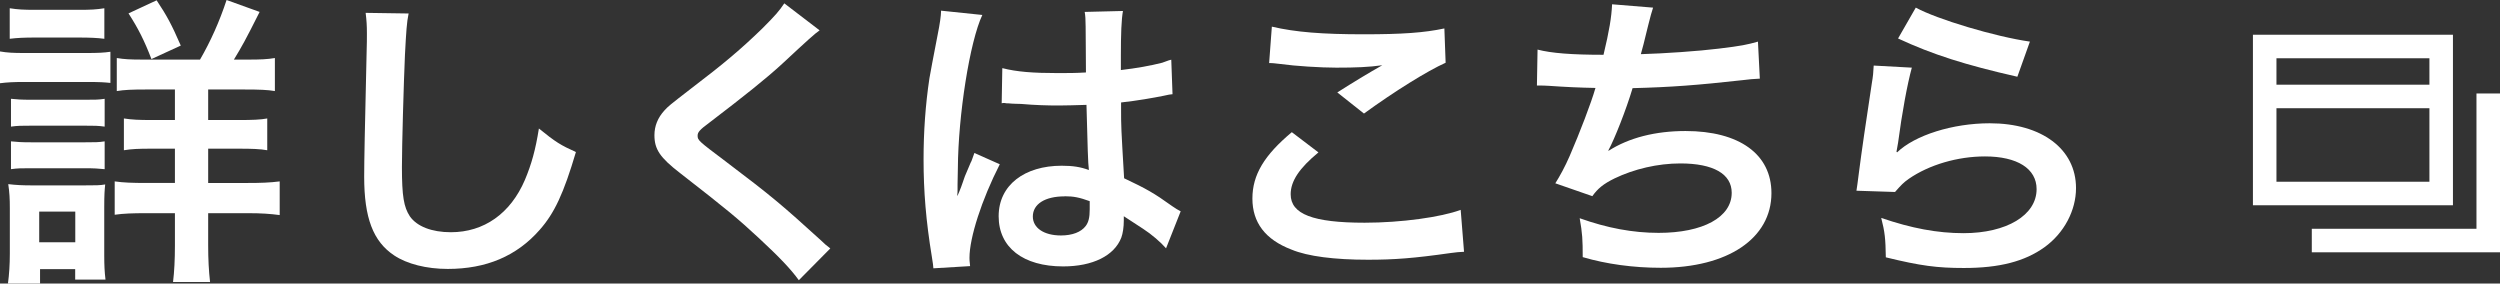
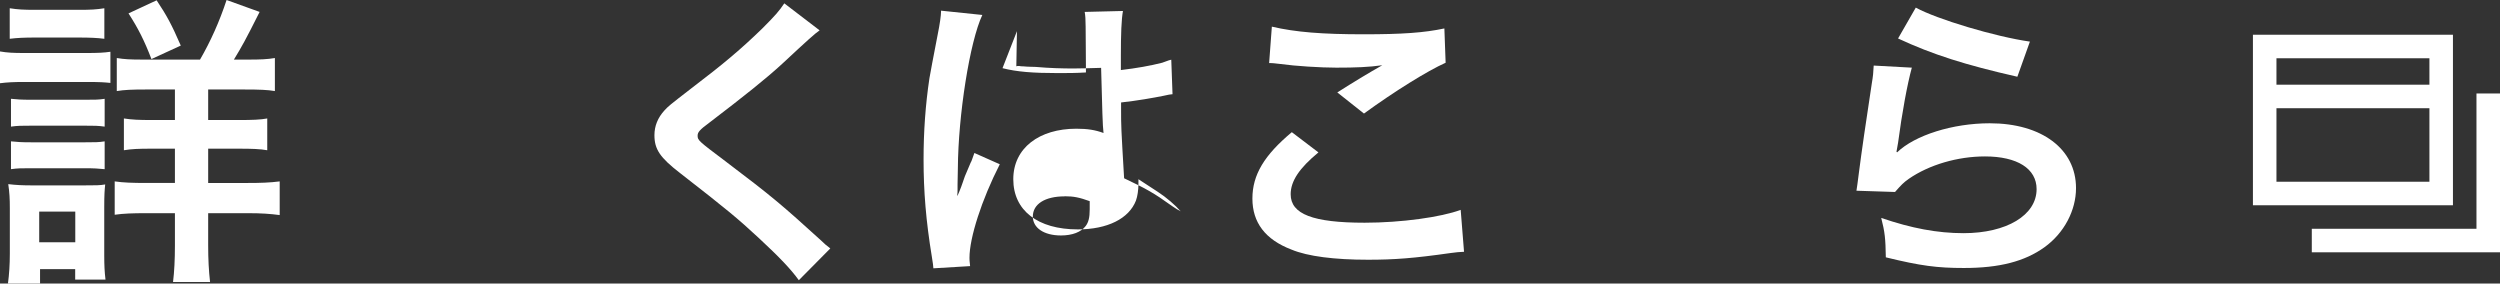
<svg xmlns="http://www.w3.org/2000/svg" id="_レイヤー_2" viewBox="0 0 239.1 27.12">
  <rect x="0" y="0" width="239.1" height="27.12" fill="#333333" stroke="none" />
  <defs>
    <style>.cls-1{fill:#fff;stroke-width:0px;}</style>
  </defs>
  <g id="_レイヤー_3">
    <path class="cls-1" d="m0,4.92c.7.12,1.26.15,2.34.15h5.88c1.17,0,1.73-.03,2.34-.12v2.98c-.61-.06-.96-.09-2.22-.09H2.34c-1.05,0-1.61.03-2.34.12v-3.04Zm.76,22.2c.12-.88.18-1.84.18-2.84v-4.36c0-.91-.03-1.49-.15-2.31.73.09,1.4.12,2.25.12h5.03c1.14,0,1.46,0,1.99-.09-.06.58-.09,1.05-.09,2.11v4.71c0,.88.03,1.55.12,2.28h-2.9v-1h-3.36v1.38H.76ZM.94.79c.79.12,1.26.15,2.46.15h4.12c1.2,0,1.67-.03,2.46-.15v2.92c-.7-.09-1.38-.12-2.46-.12H3.39c-1.08,0-1.73.03-2.46.12V.79Zm.12,8.66c.61.06.96.09,1.93.09h5.15c1,0,1.26,0,1.87-.09v2.66c-.67-.09-.94-.09-1.87-.09H2.98c-.96,0-1.26,0-1.93.09v-2.66Zm0,4.07c.61.06.96.09,1.93.09h5.15c.97,0,1.29,0,1.87-.09v2.66c-.61-.06-.99-.09-1.93-.09H2.95c-.94,0-1.26,0-1.9.09v-2.66Zm2.69,9.65h3.45v-2.93h-3.45v2.93ZM19.13,5.7c1-1.72,1.87-3.66,2.54-5.7l3.16,1.14c-1.38,2.75-1.7,3.31-2.46,4.56h1.29c1.32,0,1.9-.03,2.63-.15v3.16c-.7-.12-1.49-.15-2.9-.15h-3.48v2.92h2.87c1.38,0,2.14-.03,2.78-.15v3.04c-.67-.12-1.43-.15-2.75-.15h-2.9v3.28h3.8c1.2,0,2.11-.03,3.04-.15v3.22c-.91-.12-1.76-.18-2.98-.18h-3.86v3.07c0,1.38.06,2.43.18,3.51h-3.54c.12-.97.18-2.14.18-3.48v-3.1h-2.72c-1.34,0-2.19.03-3.04.15v-3.19c.85.12,1.67.15,3.07.15h2.69v-3.28h-2.22c-1.32,0-1.9.03-2.66.15v-3.04c.76.12,1.43.15,2.66.15h2.22v-2.92h-2.75c-1.34,0-2.08.03-2.81.15v-3.16c.73.12,1.26.15,2.52.15h5.44Zm-4.65-.06c-.67-1.75-1.26-2.92-2.19-4.36L14.98.03c.99,1.49,1.43,2.31,2.31,4.33l-2.81,1.29Z" />
-     <path class="cls-1" d="m39.08,1.29c-.18.85-.23,1.7-.35,3.95-.12,2.72-.29,8.66-.29,10.74,0,2.78.18,3.83.76,4.71.67.96,2.08,1.52,3.92,1.52,3.16,0,5.7-1.78,7.08-5,.64-1.52,1.02-2.9,1.34-4.92,1.58,1.29,2.11,1.61,3.54,2.25-1.17,3.95-2.05,5.85-3.48,7.46-2.19,2.49-5.09,3.72-8.78,3.72-2.02,0-3.89-.47-5.12-1.29-2.02-1.34-2.87-3.6-2.87-7.52,0-1.52.06-4.45.23-11.79.03-.88.03-1.49.03-1.9,0-.82-.03-1.23-.12-1.99l4.1.06Z" />
    <path class="cls-1" d="m78.39,2.9c-.5.35-1.05.85-3.6,3.22-1.49,1.37-3.54,3.01-6.96,5.62-.91.67-1.11.91-1.11,1.23,0,.44.06.5,2.63,2.43,4.56,3.45,5.41,4.18,9.21,7.63.29.29.47.44.85.73l-3.01,3.04c-.76-1.05-1.81-2.16-3.8-4.01-2.08-1.93-3.04-2.72-7.55-6.23-1.93-1.49-2.46-2.28-2.46-3.63,0-.88.32-1.67.96-2.37.38-.41.41-.44,2.57-2.11,3.16-2.4,4.8-3.8,6.76-5.7,1.32-1.32,1.64-1.7,2.13-2.43l3.36,2.57Z" />
-     <path class="cls-1" d="m89.27,25.68c-.03-.29-.03-.47-.15-1.14-.56-3.42-.79-6.23-.79-9.3,0-2.63.18-5.21.56-7.75q.15-.88.79-4.18c.21-1.02.32-1.87.32-2.17v-.12l3.95.41c-1.2,2.54-2.31,9.59-2.34,14.68q-.03,1.05-.03,1.52v.47c0,.23,0,.29-.03.61h.03q.15-.32.35-.85c.06-.2.2-.53.35-1q.26-.61.56-1.32c.06-.09.09-.17.35-.91l2.43,1.08c-1.73,3.39-2.9,7.02-2.9,8.95,0,.2,0,.23.06.79l-3.51.21Zm6.61-19.16c1.37.35,2.9.47,5.29.47,1.02,0,1.67,0,2.69-.06,0-1.72-.03-3.19-.03-4.39,0-.64-.03-1.08-.09-1.4l3.66-.09c-.15.82-.2,2.22-.2,4.3v1.35c1.52-.18,2.81-.41,3.95-.7q.18-.06.64-.23l.23-.06.12,3.3c-.29.03-.32.03-.85.15-.99.2-2.51.47-4.07.64v.64c0,1.64,0,1.7.29,6.61,2.11,1,2.84,1.4,4.59,2.66.38.26.53.35.82.5l-1.4,3.54c-.5-.58-1.38-1.34-2.2-1.87-.99-.64-1.67-1.08-1.84-1.2v.41c0,.64-.09,1.23-.24,1.64-.67,1.72-2.72,2.75-5.56,2.75-3.83,0-6.17-1.81-6.17-4.8s2.49-4.83,6.03-4.83c1.08,0,1.81.12,2.6.41-.09-.73-.12-2.16-.23-6.23-1.17.03-1.87.06-2.63.06-1.08,0-2.25-.03-3.63-.15-.41,0-.73-.03-.88-.03-.26-.03-.44-.03-.5-.03-.15-.03-.23-.03-.29-.03-.03,0-.09,0-.18.03l.06-3.36Zm5.94,12.26c-1.87,0-3.04.73-3.04,1.93,0,1.08,1.05,1.81,2.69,1.81,1.08,0,1.93-.32,2.37-.91.26-.35.38-.79.38-1.58v-.79c-.97-.35-1.52-.47-2.4-.47Z" />
+     <path class="cls-1" d="m89.27,25.68c-.03-.29-.03-.47-.15-1.14-.56-3.42-.79-6.23-.79-9.3,0-2.63.18-5.21.56-7.75q.15-.88.79-4.18c.21-1.02.32-1.87.32-2.17v-.12l3.95.41c-1.2,2.54-2.31,9.59-2.34,14.68q-.03,1.05-.03,1.52v.47c0,.23,0,.29-.03.61h.03q.15-.32.35-.85c.06-.2.2-.53.35-1q.26-.61.56-1.32c.06-.09.09-.17.35-.91l2.43,1.08c-1.73,3.39-2.9,7.02-2.9,8.95,0,.2,0,.23.06.79l-3.51.21Zm6.61-19.16c1.37.35,2.9.47,5.29.47,1.02,0,1.67,0,2.69-.06,0-1.72-.03-3.19-.03-4.39,0-.64-.03-1.08-.09-1.4l3.66-.09c-.15.82-.2,2.22-.2,4.3v1.35c1.52-.18,2.81-.41,3.95-.7q.18-.06.64-.23l.23-.06.12,3.3c-.29.03-.32.03-.85.15-.99.2-2.51.47-4.07.64v.64c0,1.64,0,1.7.29,6.61,2.11,1,2.84,1.4,4.59,2.66.38.26.53.35.82.5c-.5-.58-1.38-1.34-2.2-1.87-.99-.64-1.67-1.08-1.84-1.2v.41c0,.64-.09,1.23-.24,1.64-.67,1.72-2.72,2.75-5.56,2.75-3.83,0-6.17-1.81-6.17-4.8s2.49-4.83,6.03-4.83c1.08,0,1.81.12,2.6.41-.09-.73-.12-2.16-.23-6.23-1.17.03-1.87.06-2.63.06-1.08,0-2.25-.03-3.63-.15-.41,0-.73-.03-.88-.03-.26-.03-.44-.03-.5-.03-.15-.03-.23-.03-.29-.03-.03,0-.09,0-.18.03l.06-3.36Zm5.94,12.26c-1.87,0-3.04.73-3.04,1.93,0,1.08,1.05,1.81,2.69,1.81,1.08,0,1.93-.32,2.37-.91.26-.35.38-.79.38-1.58v-.79c-.97-.35-1.52-.47-2.4-.47Z" />
    <path class="cls-1" d="m126.1,14.57c-1.84,1.52-2.66,2.75-2.66,4.01,0,1.9,2.13,2.72,7.08,2.72,3.48,0,7.31-.53,9.18-1.23l.32,4.01c-.5.03-.67.03-1.29.12-3.51.5-5.38.64-7.9.64-3.19,0-5.76-.32-7.31-.97-2.52-.96-3.74-2.6-3.74-4.88s1.14-4.15,3.77-6.35l2.54,1.93Zm-4.45-12.02c2.25.53,4.85.73,8.77.73,3.72,0,5.79-.15,7.72-.56l.12,3.28c-1.76.79-4.91,2.75-7.81,4.86l-2.55-2.02c1.52-.97,2.96-1.84,4.3-2.6-1.29.18-2.54.23-4.39.23-1.49,0-3.92-.15-5.35-.35-.58-.06-.67-.09-1.08-.09l.26-3.48Z" />
-     <path class="cls-1" d="m147.04,4.74c1.34.35,3.3.5,6.32.5.56-2.34.76-3.57.82-4.83l3.92.32q-.18.53-.47,1.7-.53,2.2-.7,2.75c2.22-.06,5.53-.29,7.46-.53,2.16-.26,2.72-.38,3.74-.67l.18,3.54c-.67.03-.94.06-1.7.15-4.24.47-6.82.67-10.47.76-.62,2.08-1.73,4.88-2.31,5.94v.06c1.96-1.26,4.5-1.9,7.37-1.9,5.15,0,8.22,2.22,8.22,5.94,0,4.33-4.18,7.14-10.59,7.14-2.6,0-5.18-.35-7.46-1.02,0-1.67-.03-2.25-.29-3.72,2.63.94,5.09,1.4,7.55,1.4,4.24,0,6.99-1.49,6.99-3.83,0-1.81-1.76-2.81-4.91-2.81-2.16,0-4.42.53-6.29,1.43-1.08.53-1.61.97-2.13,1.7l-3.54-1.23c.44-.7.94-1.61,1.38-2.63.96-2.22,2.05-5.06,2.46-6.49-1.55-.03-2.87-.09-4.42-.2-.41-.03-.7-.03-.94-.03h-.24l.06-3.42Z" />
    <path class="cls-1" d="m182.85,6.46c-.44,1.61-.94,4.33-1.32,7.2q-.06.41-.15.85l.06.06c1.7-1.64,5.32-2.78,8.86-2.78,4.97,0,8.25,2.46,8.25,6.2,0,2.14-1.14,4.3-3.01,5.65-1.9,1.37-4.33,1.99-7.72,1.99-2.52,0-4.12-.2-7.46-1.02-.03-1.81-.09-2.4-.44-3.77,2.87.99,5.38,1.46,7.87,1.46,4.12,0,6.99-1.72,6.99-4.21,0-1.96-1.84-3.13-4.94-3.13-2.6,0-5.32.79-7.28,2.14-.53.38-.7.56-1.32,1.26l-3.69-.12c.09-.53.09-.64.24-1.76.23-1.81.7-5.06,1.23-8.51.12-.7.15-1.05.18-1.7l3.66.2Zm.38-5.73c2.02,1.11,7.6,2.78,10.91,3.25l-1.2,3.36c-5-1.14-8.07-2.11-11.41-3.66l1.7-2.96Z" />
    <path class="cls-1" d="m234.6,19.63h-19.13V3.32h19.13v16.31Zm-16.88-2.25h14.63V5.57h-14.63v11.81Z" />
    <polygon class="cls-1" points="239.1 24.13 221.1 24.13 221.1 21.88 236.85 21.88 236.85 8.94 239.1 8.94 239.1 24.13" />
    <rect class="cls-1" x="216.6" y="8.1" width="16.88" height="2.25" />
  </g>
</svg>